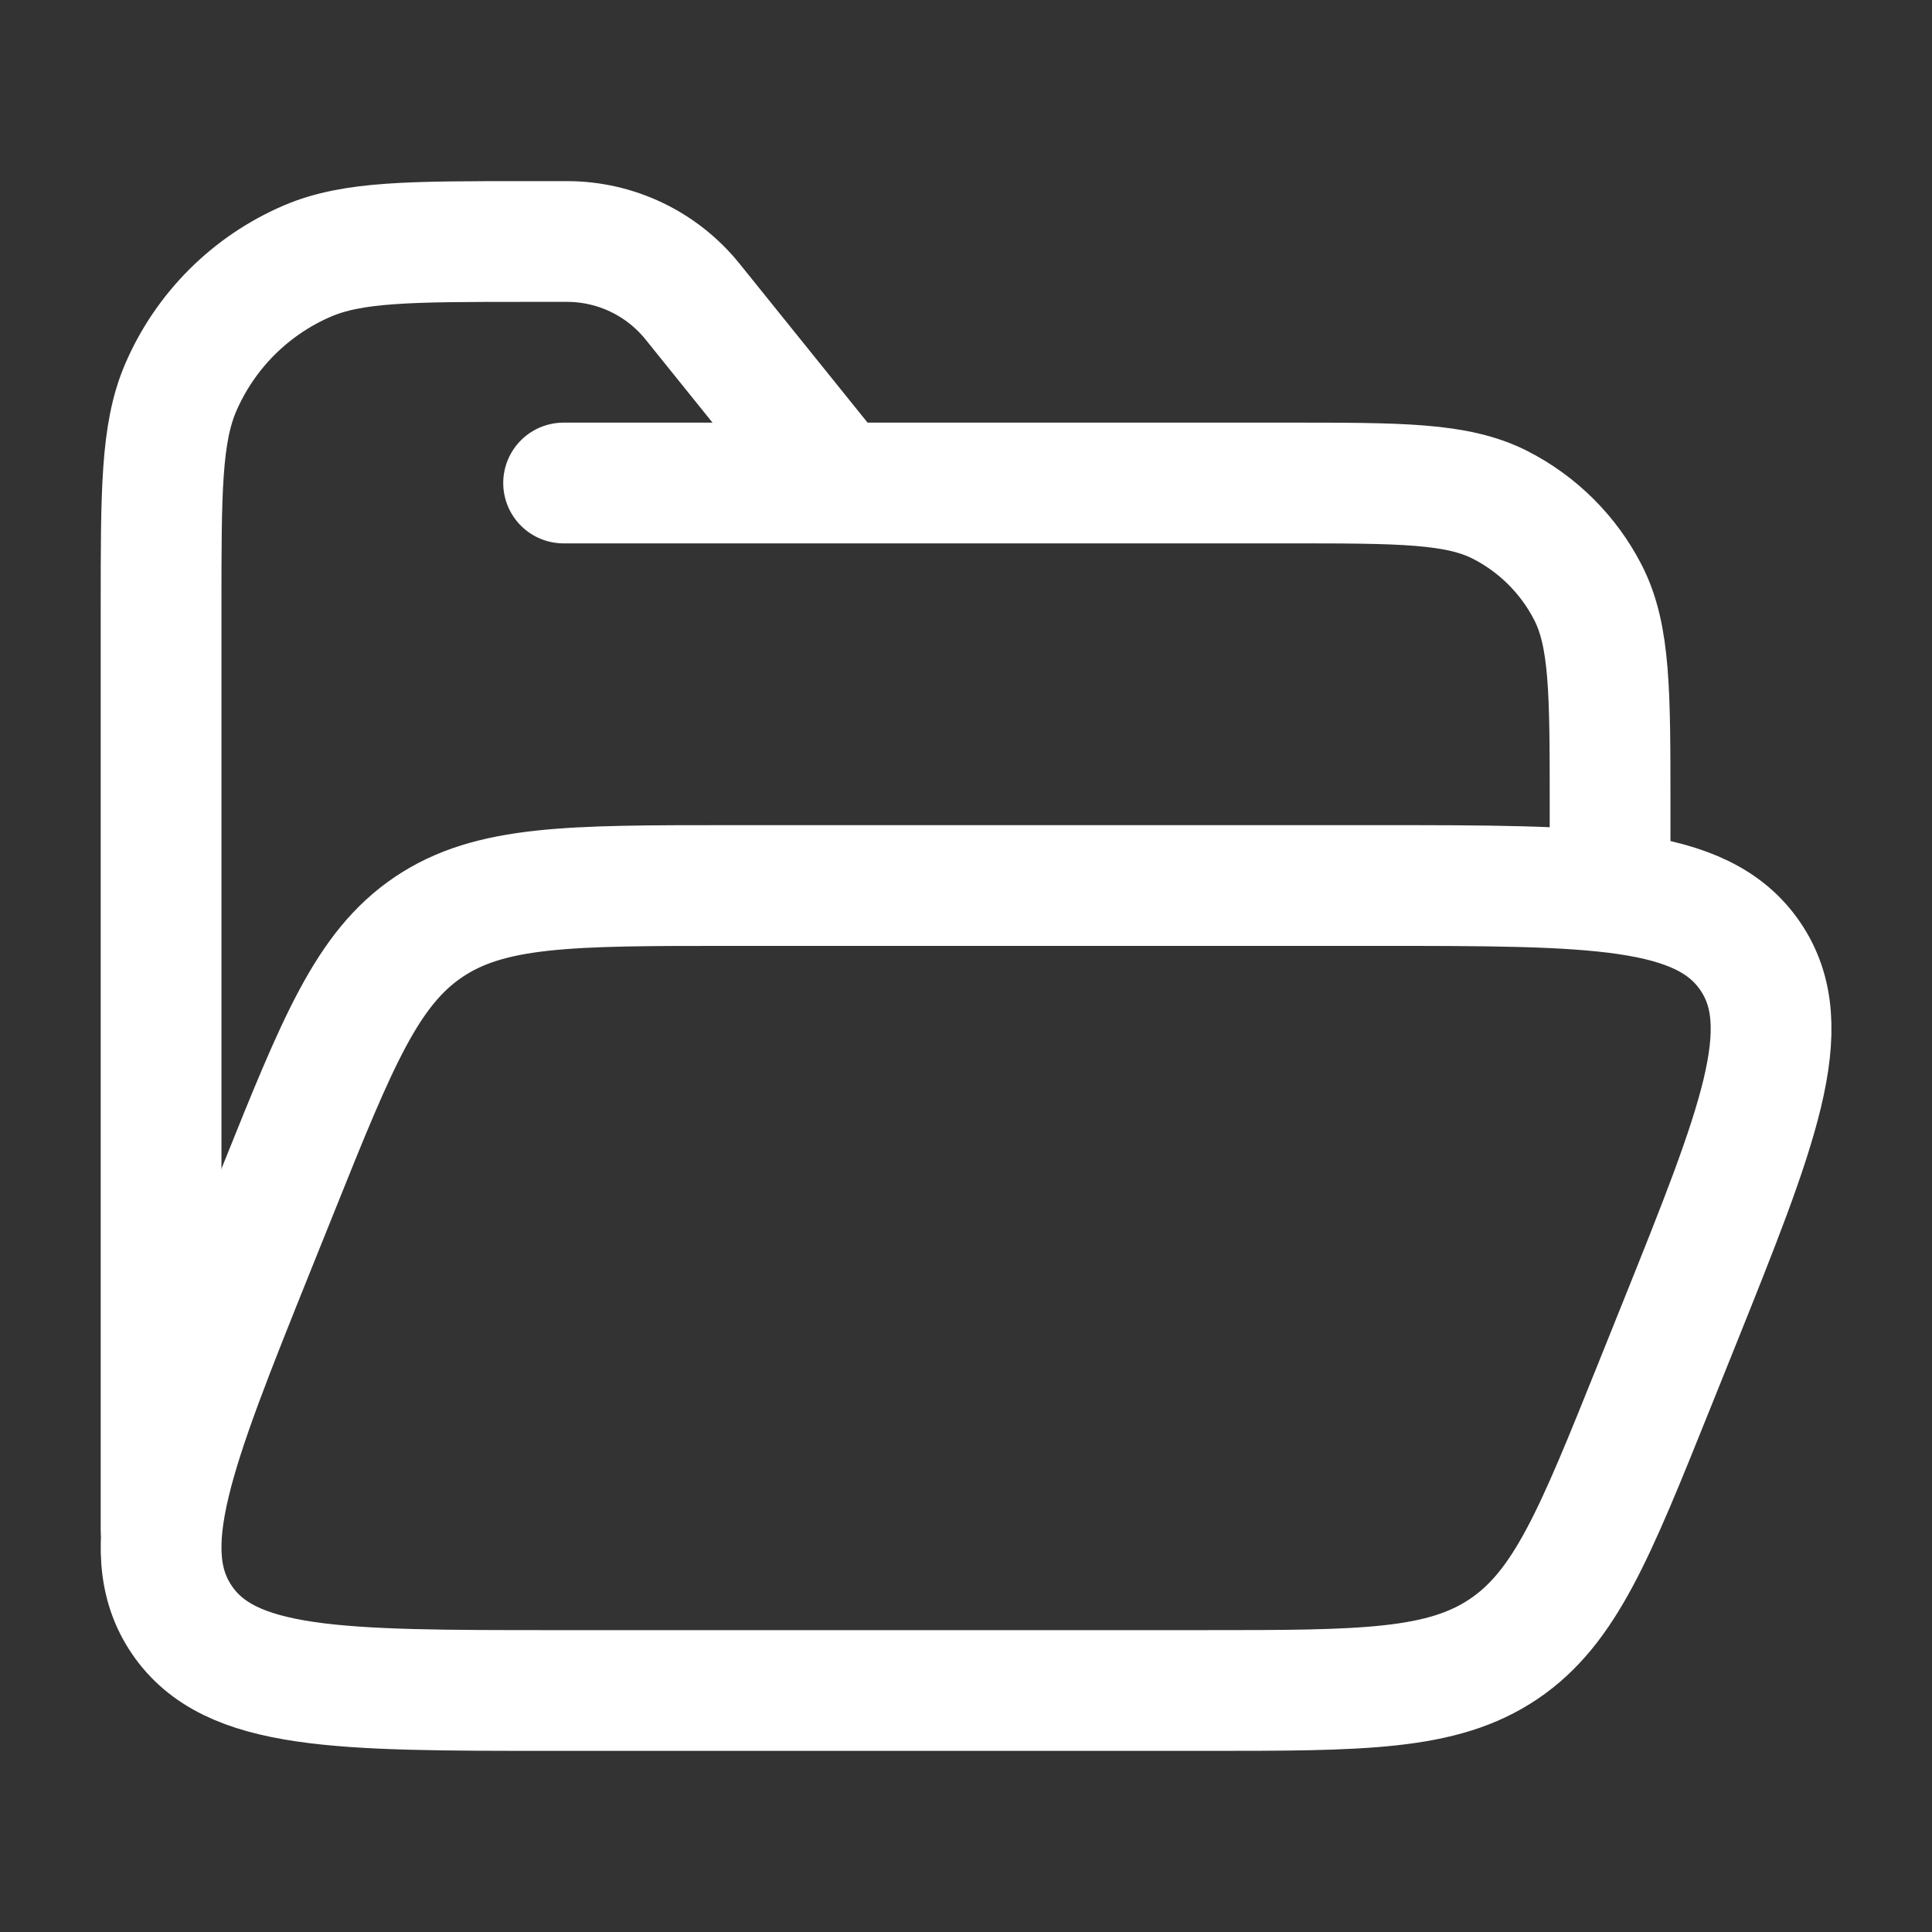
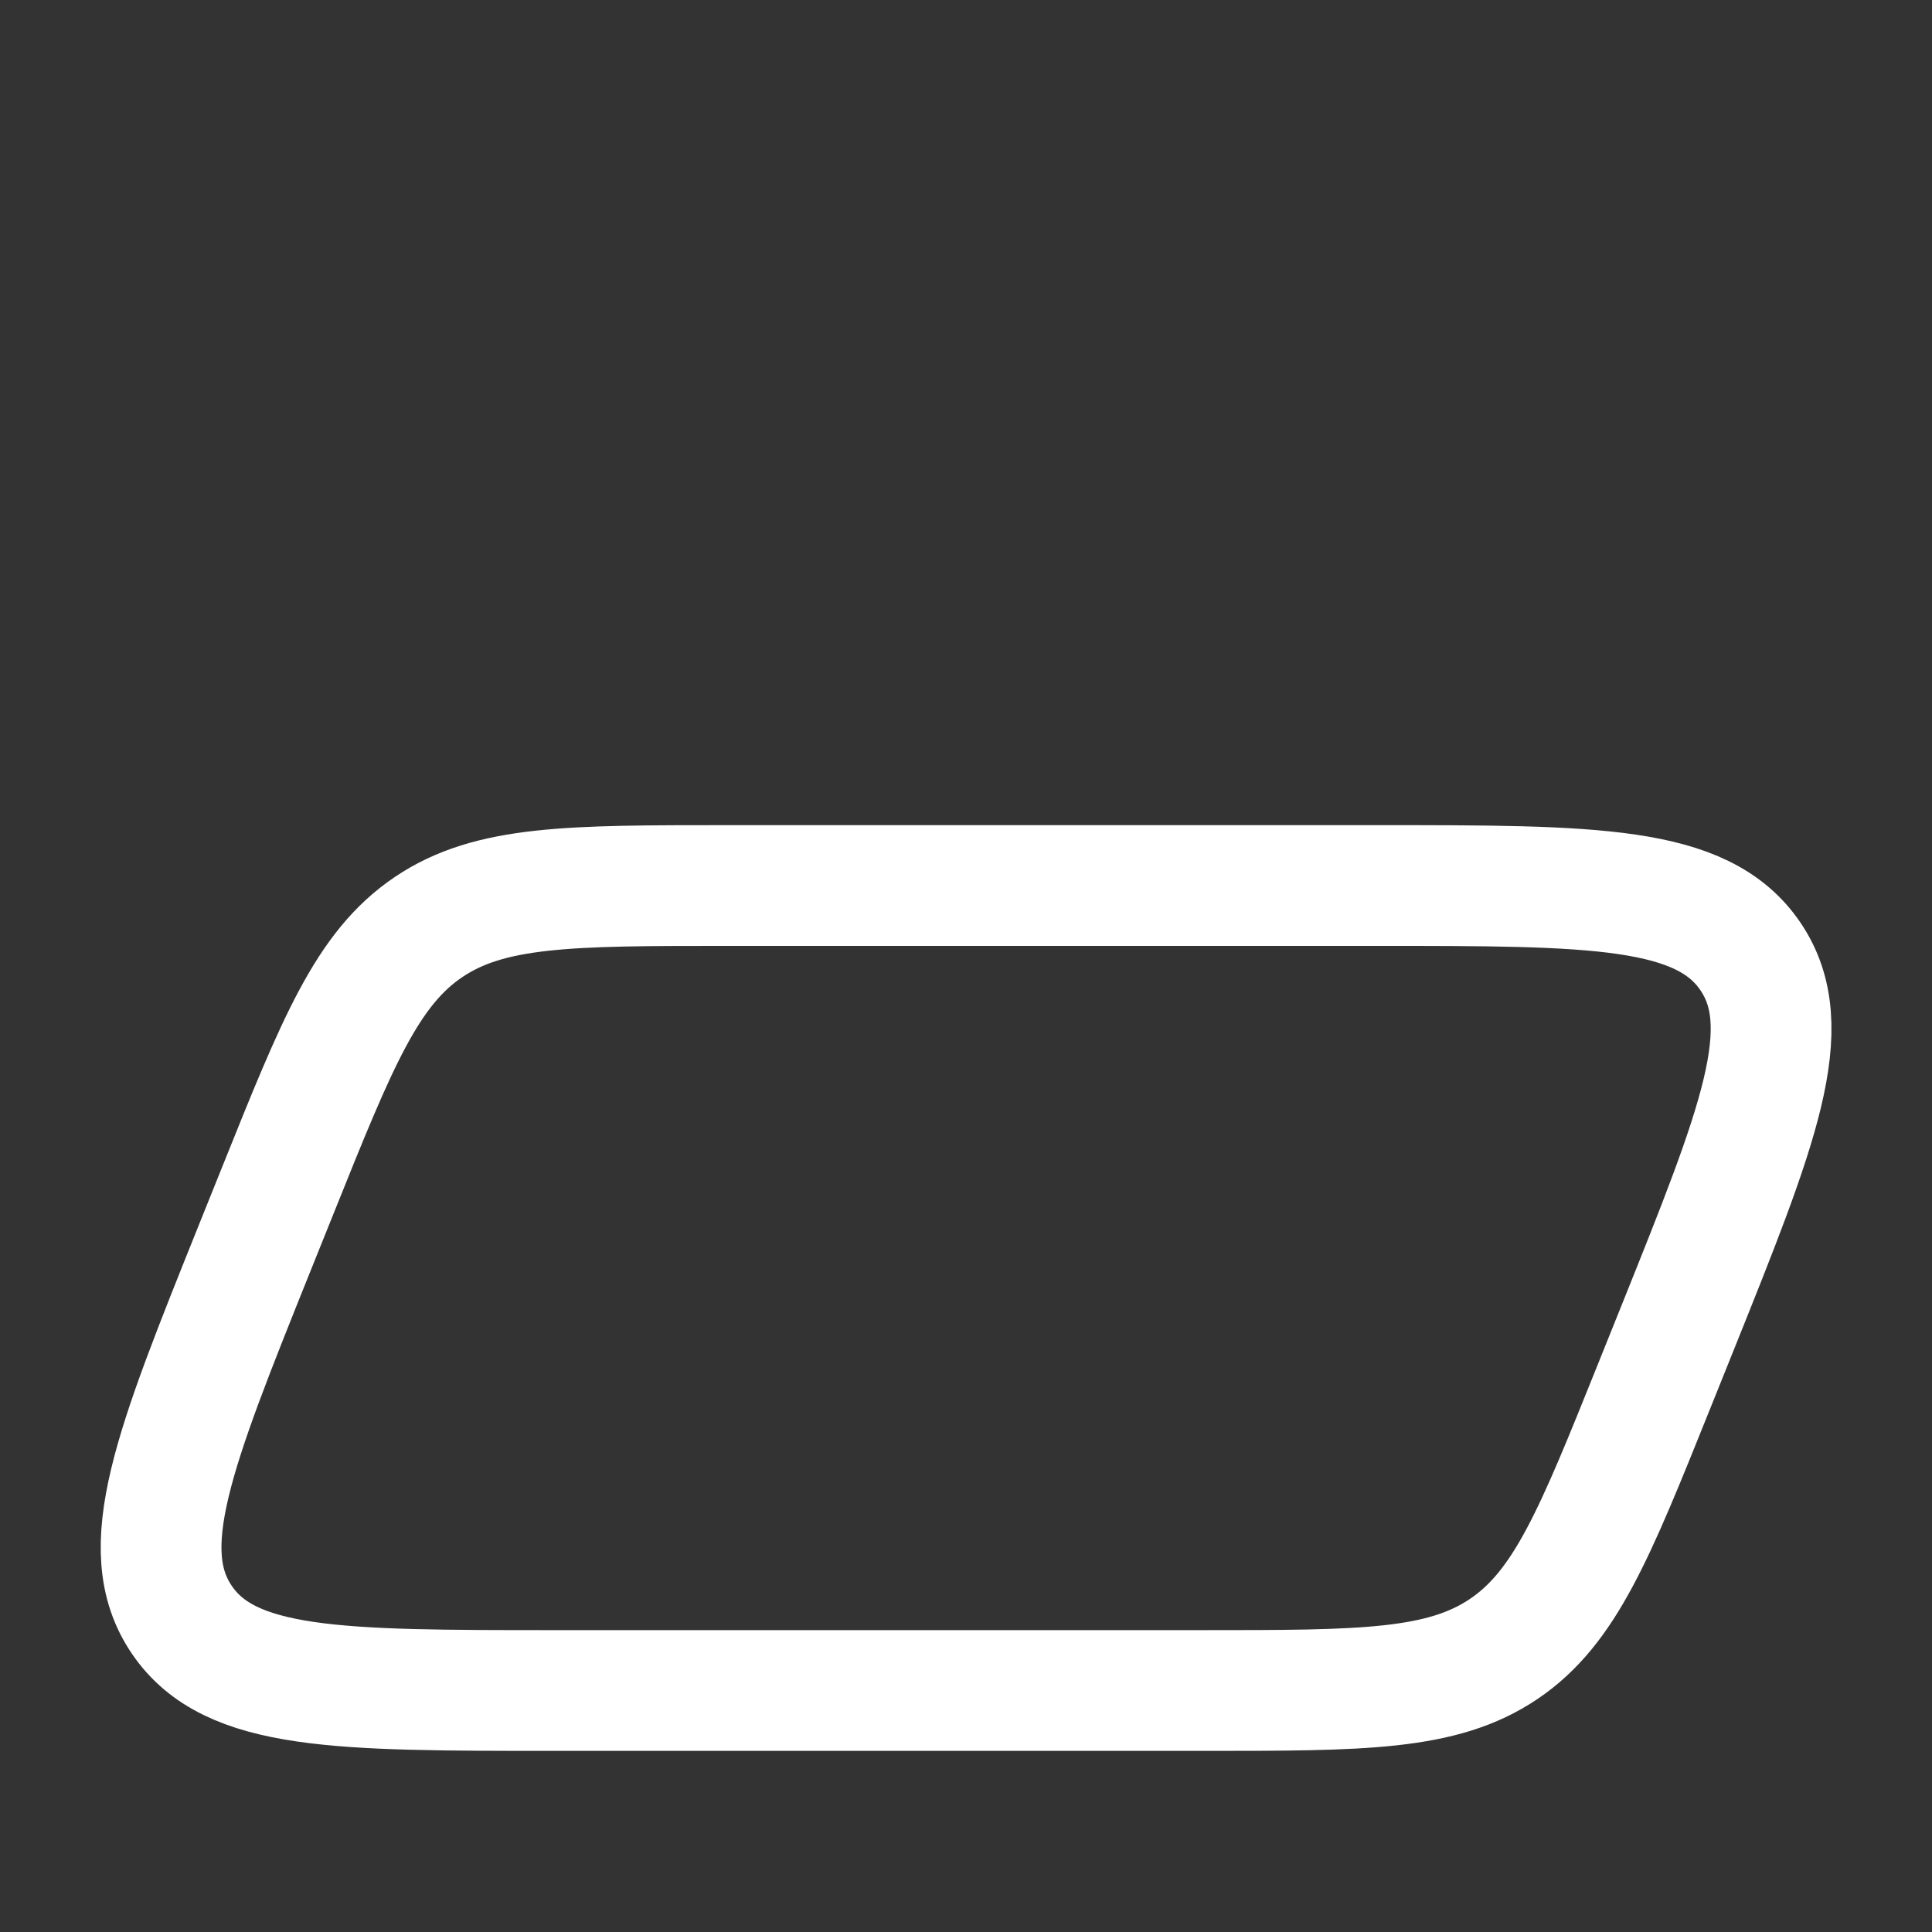
<svg xmlns="http://www.w3.org/2000/svg" width="32" height="32" viewBox="0 0 32 32" fill="none">
  <rect x="0" y="0" width="32" height="32" fill="#333333" stroke="none" />
-   <path d="M2.668 25.333V10.065C2.668 8.14 2.668 7.178 2.992 6.422C3.397 5.48 4.148 4.729 5.09 4.324C5.846 4 6.799 4 8.733 4H9.392C10.199 4 10.962 4.365 11.469 4.993L13.891 8M13.891 8H21.335C23.201 8 24.135 8 24.848 8.363C25.475 8.683 25.985 9.193 26.305 9.82C26.668 10.533 26.668 11.466 26.668 13.333V14.667M13.891 8H9.335" stroke="white" stroke-width="2" stroke-linecap="round" stroke-linejoin="round" />
  <path d="M4.212 20.686L4.61 19.696C5.588 17.26 6.078 16.043 7.098 15.355C8.118 14.667 9.435 14.667 12.07 14.667H22.817C26.402 14.667 28.194 14.667 28.991 15.839C29.788 17.01 29.122 18.667 27.791 21.981L27.393 22.971C26.414 25.407 25.925 26.625 24.905 27.313C23.884 28 22.567 28 19.933 28H9.185C5.601 28 3.808 28 3.012 26.829C2.215 25.657 2.881 24 4.212 20.686Z" stroke="white" stroke-width="2" stroke-linejoin="round" />
</svg>